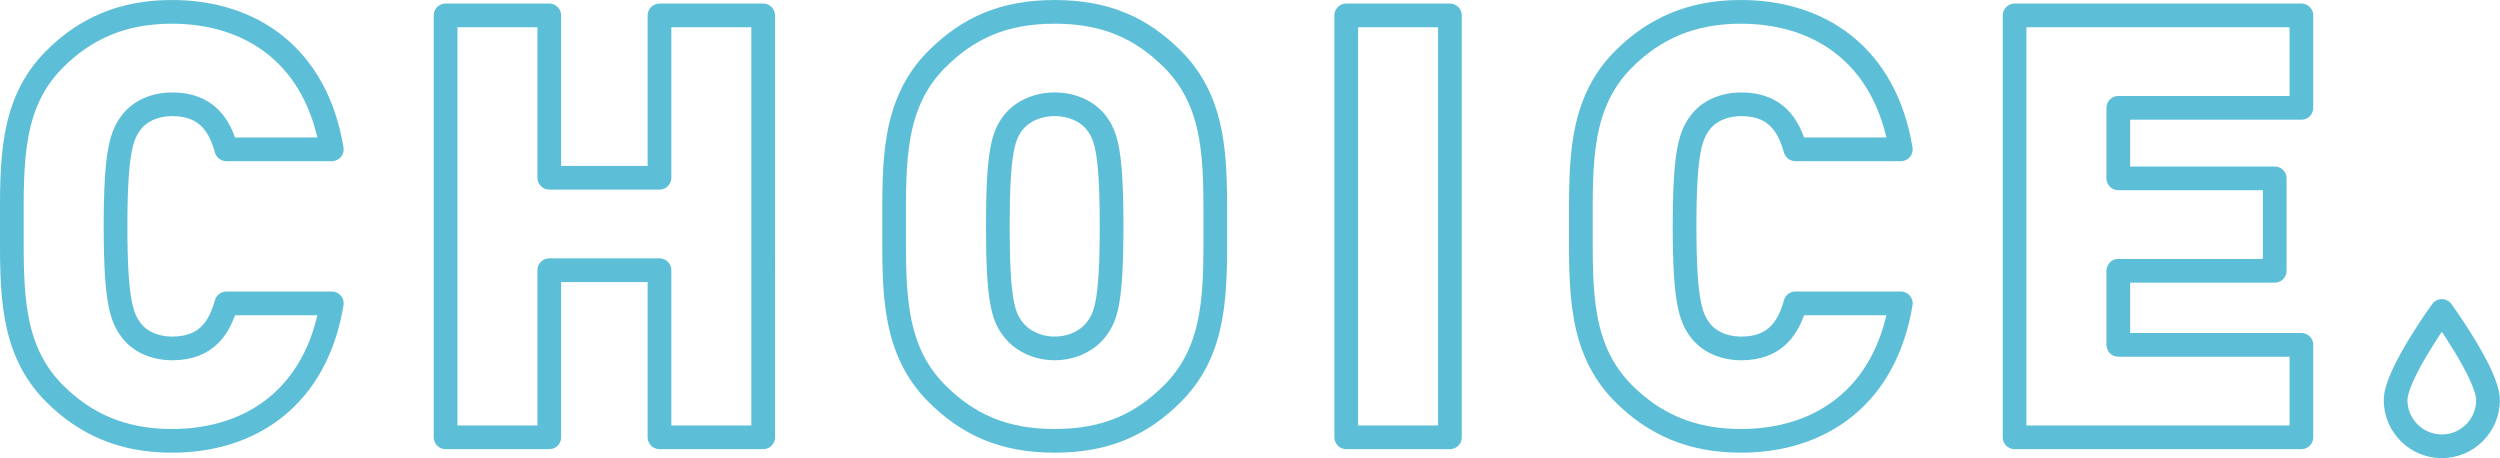
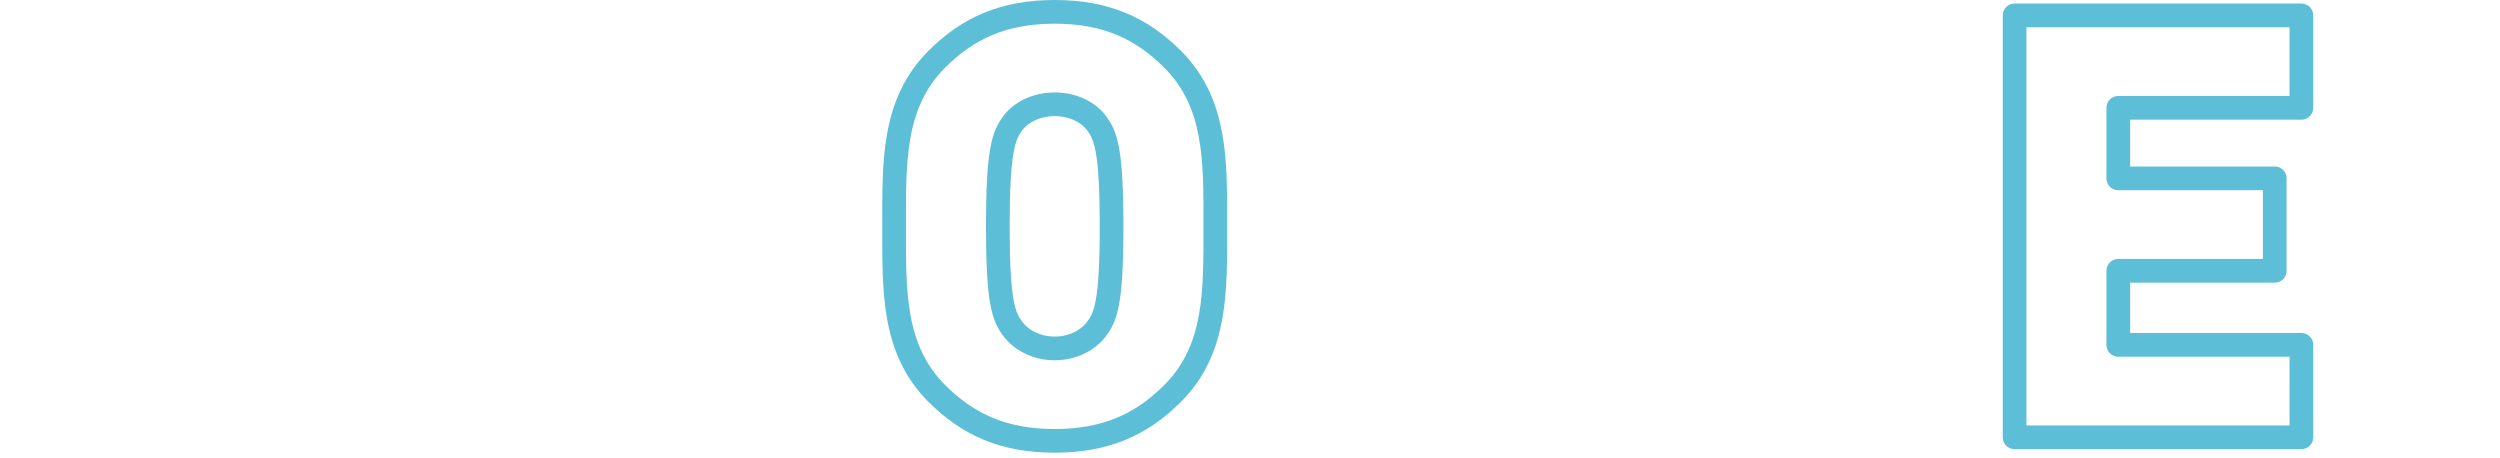
<svg xmlns="http://www.w3.org/2000/svg" id="_レイヤー_2" viewBox="0 0 210.96 38.67">
  <defs>
    <style>.cls-1{fill:none;stroke:#5dbfd7;stroke-linecap:round;stroke-linejoin:round;stroke-width:2px;}</style>
  </defs>
  <g id="_デザイン">
    <g>
      <g>
-         <path class="cls-1" d="M14.5,37.2c-4.15,0-7.3-1.4-9.9-4-3.75-3.75-3.6-8.75-3.6-14.1s-.15-10.35,3.6-14.1C7.2,2.4,10.35,1,14.5,1c6.75,0,12.2,3.75,13.5,11.6h-8.9c-.55-2-1.65-3.8-4.55-3.8-1.6,0-2.8,.65-3.45,1.5-.8,1.05-1.35,2.3-1.35,8.8s.55,7.75,1.35,8.8c.65,.85,1.85,1.5,3.45,1.5,2.9,0,4-1.8,4.55-3.8h8.9c-1.3,7.85-6.75,11.6-13.5,11.6Z" />
-         <path class="cls-1" d="M55.65,36.9v-14.1h-9.3v14.1h-8.75V1.3h8.75V15h9.3V1.3h8.75V36.9h-8.75Z" />
        <path class="cls-1" d="M98.95,33.2c-2.6,2.6-5.6,4-9.95,4s-7.35-1.4-9.95-4c-3.75-3.75-3.6-8.75-3.6-14.1s-.15-10.35,3.6-14.1c2.6-2.6,5.6-4,9.95-4s7.35,1.4,9.95,4c3.75,3.75,3.6,8.75,3.6,14.1s.15,10.35-3.6,14.1Zm-6.45-22.85c-.65-.85-1.9-1.55-3.5-1.55s-2.85,.7-3.5,1.55c-.8,1.05-1.3,2.25-1.3,8.75s.5,7.65,1.3,8.7c.65,.85,1.9,1.6,3.5,1.6s2.85-.75,3.5-1.6c.8-1.05,1.3-2.2,1.3-8.7s-.5-7.7-1.3-8.75Z" />
-         <path class="cls-1" d="M113.6,36.9V1.3h8.75V36.9h-8.75Z" />
-         <path class="cls-1" d="M146.9,37.2c-4.15,0-7.3-1.4-9.9-4-3.75-3.75-3.6-8.75-3.6-14.1s-.15-10.35,3.6-14.1c2.6-2.6,5.75-4,9.9-4,6.75,0,12.2,3.75,13.5,11.6h-8.9c-.55-2-1.65-3.8-4.55-3.8-1.6,0-2.8,.65-3.45,1.5-.8,1.05-1.35,2.3-1.35,8.8s.55,7.75,1.35,8.8c.65,.85,1.85,1.5,3.45,1.5,2.9,0,4-1.8,4.55-3.8h8.9c-1.3,7.85-6.75,11.6-13.5,11.6Z" />
        <path class="cls-1" d="M170,36.9V1.3h24.2v7.8h-15.45v5.95h13.2v7.8h-13.2v6.25h15.45v7.8h-24.2Z" />
      </g>
-       <path class="cls-1" d="M206.05,26.24s-3.9,5.37-3.9,7.52,1.75,3.9,3.9,3.9,3.9-1.75,3.9-3.9-3.9-7.52-3.9-7.52h0Z" />
    </g>
  </g>
</svg>